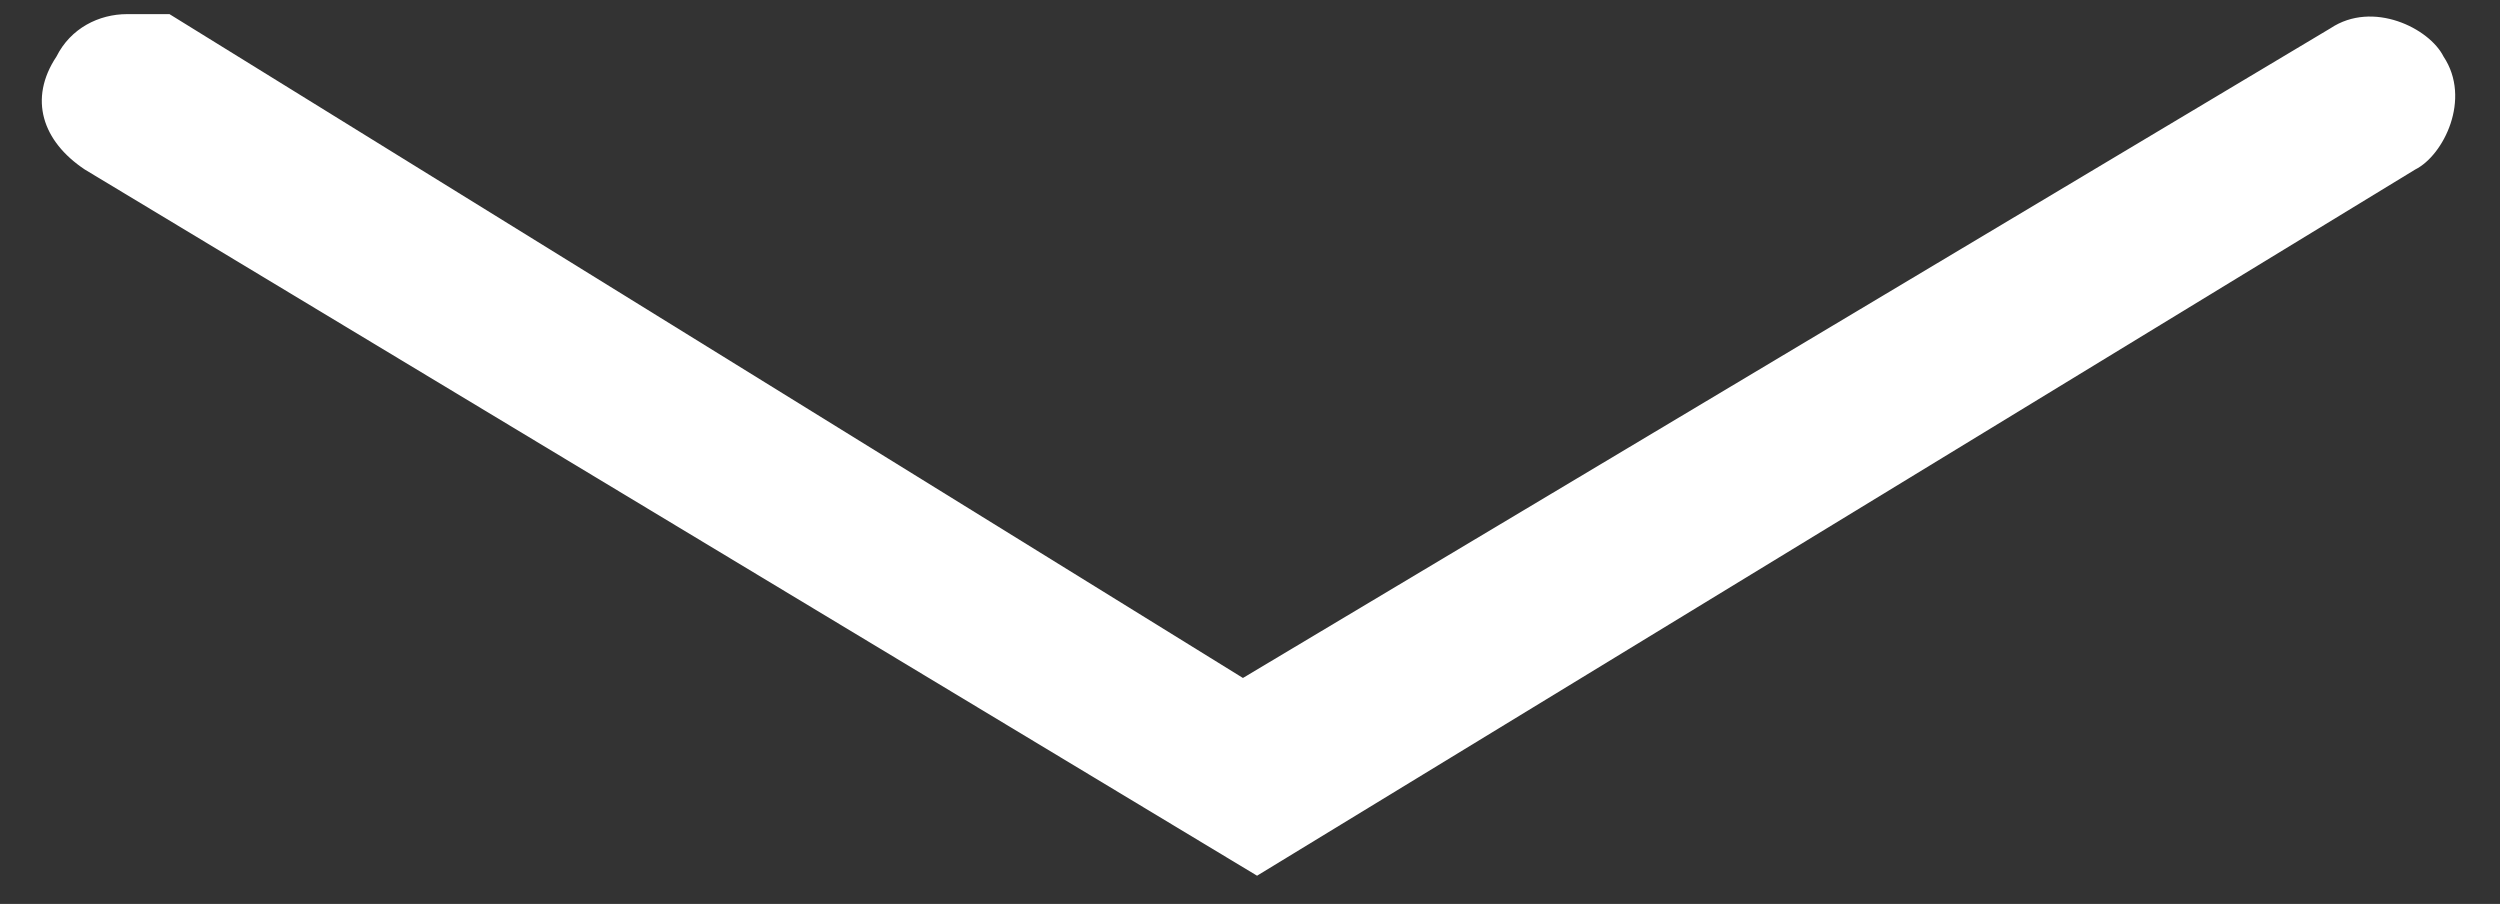
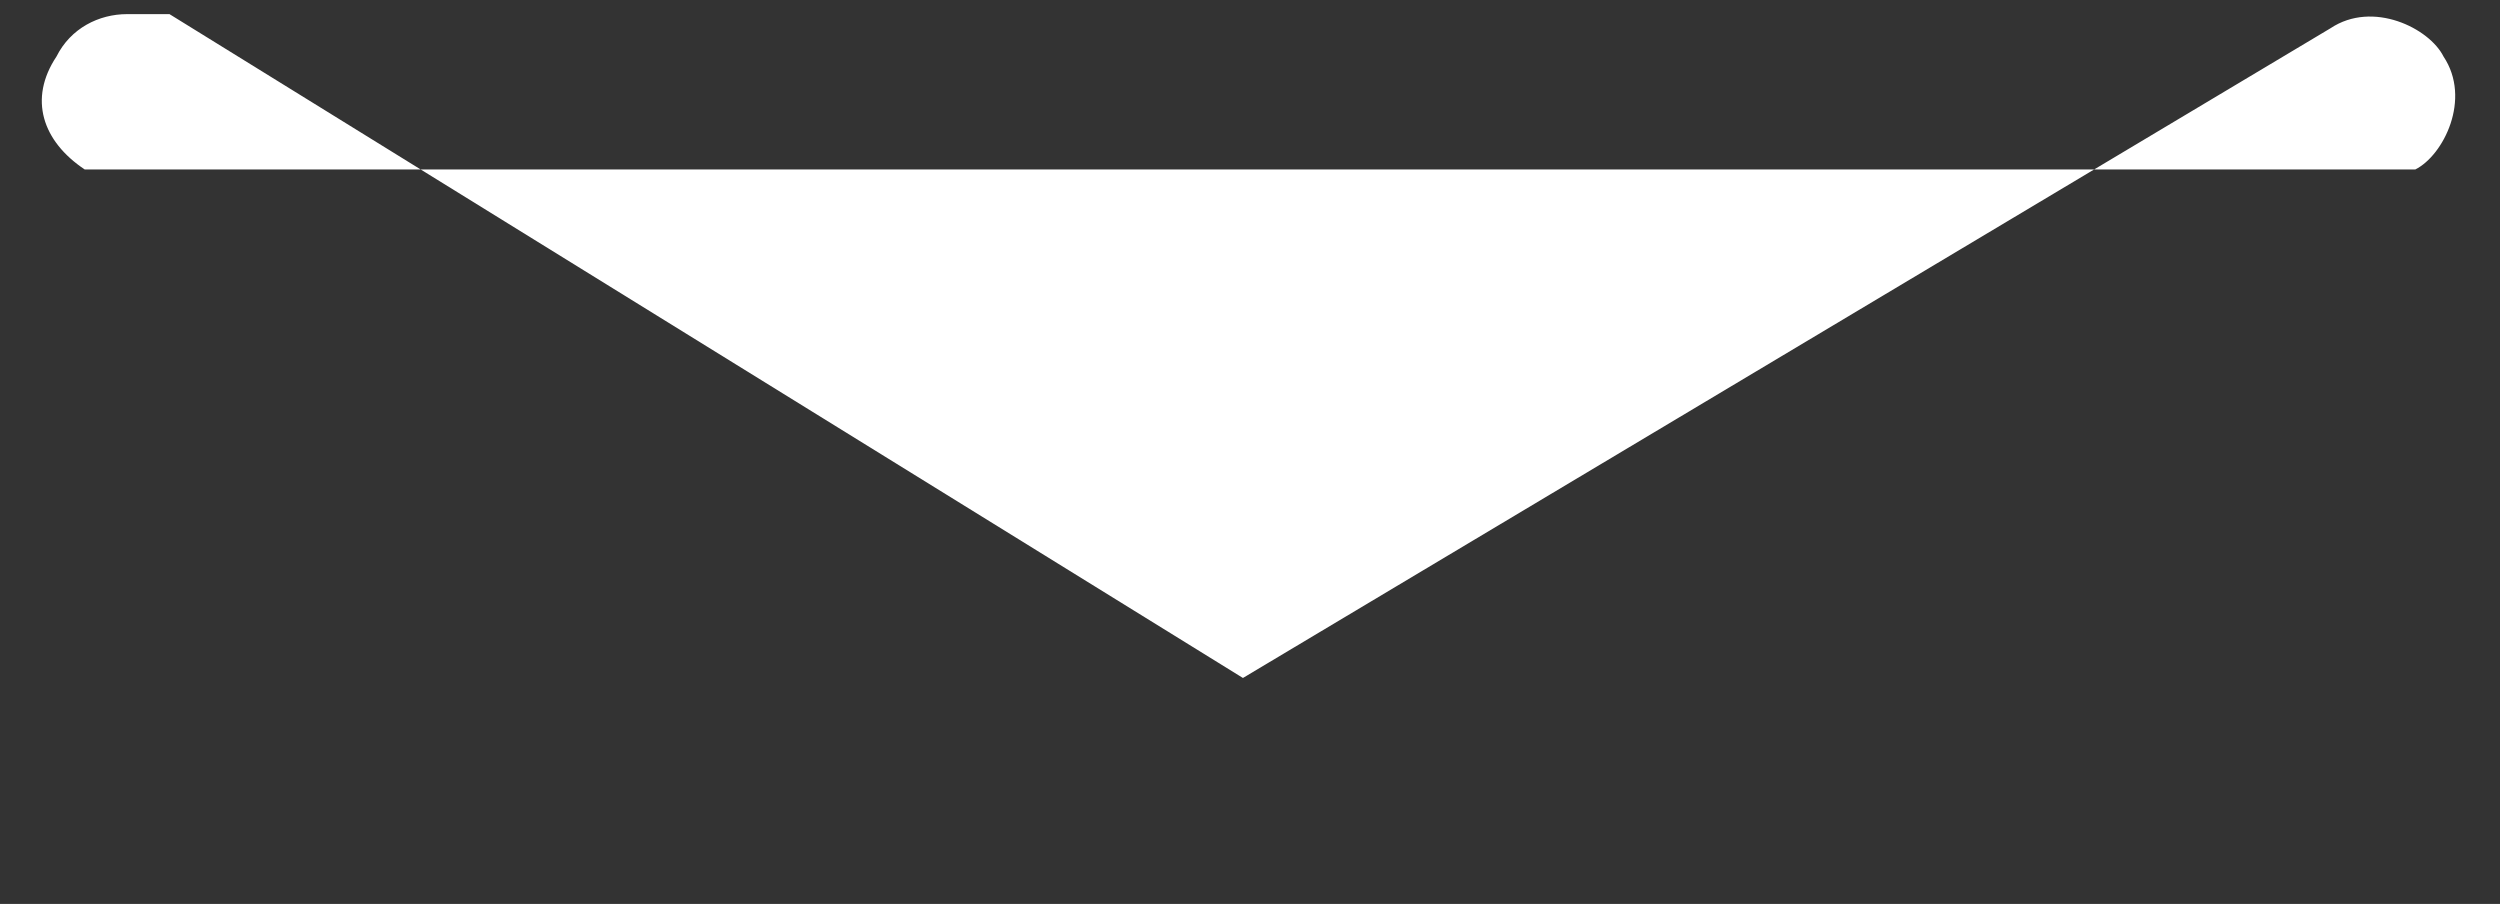
<svg xmlns="http://www.w3.org/2000/svg" id="Ebene_1" version="1.1" viewBox="0 0 17.7 6.4">
  <rect x="0" y="0" width="17.7" height="6.4" fill="#333333" stroke="none" />
  <defs>
    <style>
      .st0 {
        fill: #fff;
      }
    </style>
  </defs>
-   <path class="st0" d="M.9.1c.1,0,.2,0,.3,0l7.6,4.7L16.5.2c.3-.2.7,0,.8.2.2.3,0,.7-.2.8l-8.2,5L.6,1.2c-.3-.2-.4-.5-.2-.8.1-.2.3-.3.5-.3Z" />
+   <path class="st0" d="M.9.1c.1,0,.2,0,.3,0l7.6,4.7L16.5.2c.3-.2.7,0,.8.2.2.3,0,.7-.2.8L.6,1.2c-.3-.2-.4-.5-.2-.8.1-.2.3-.3.5-.3Z" />
</svg>